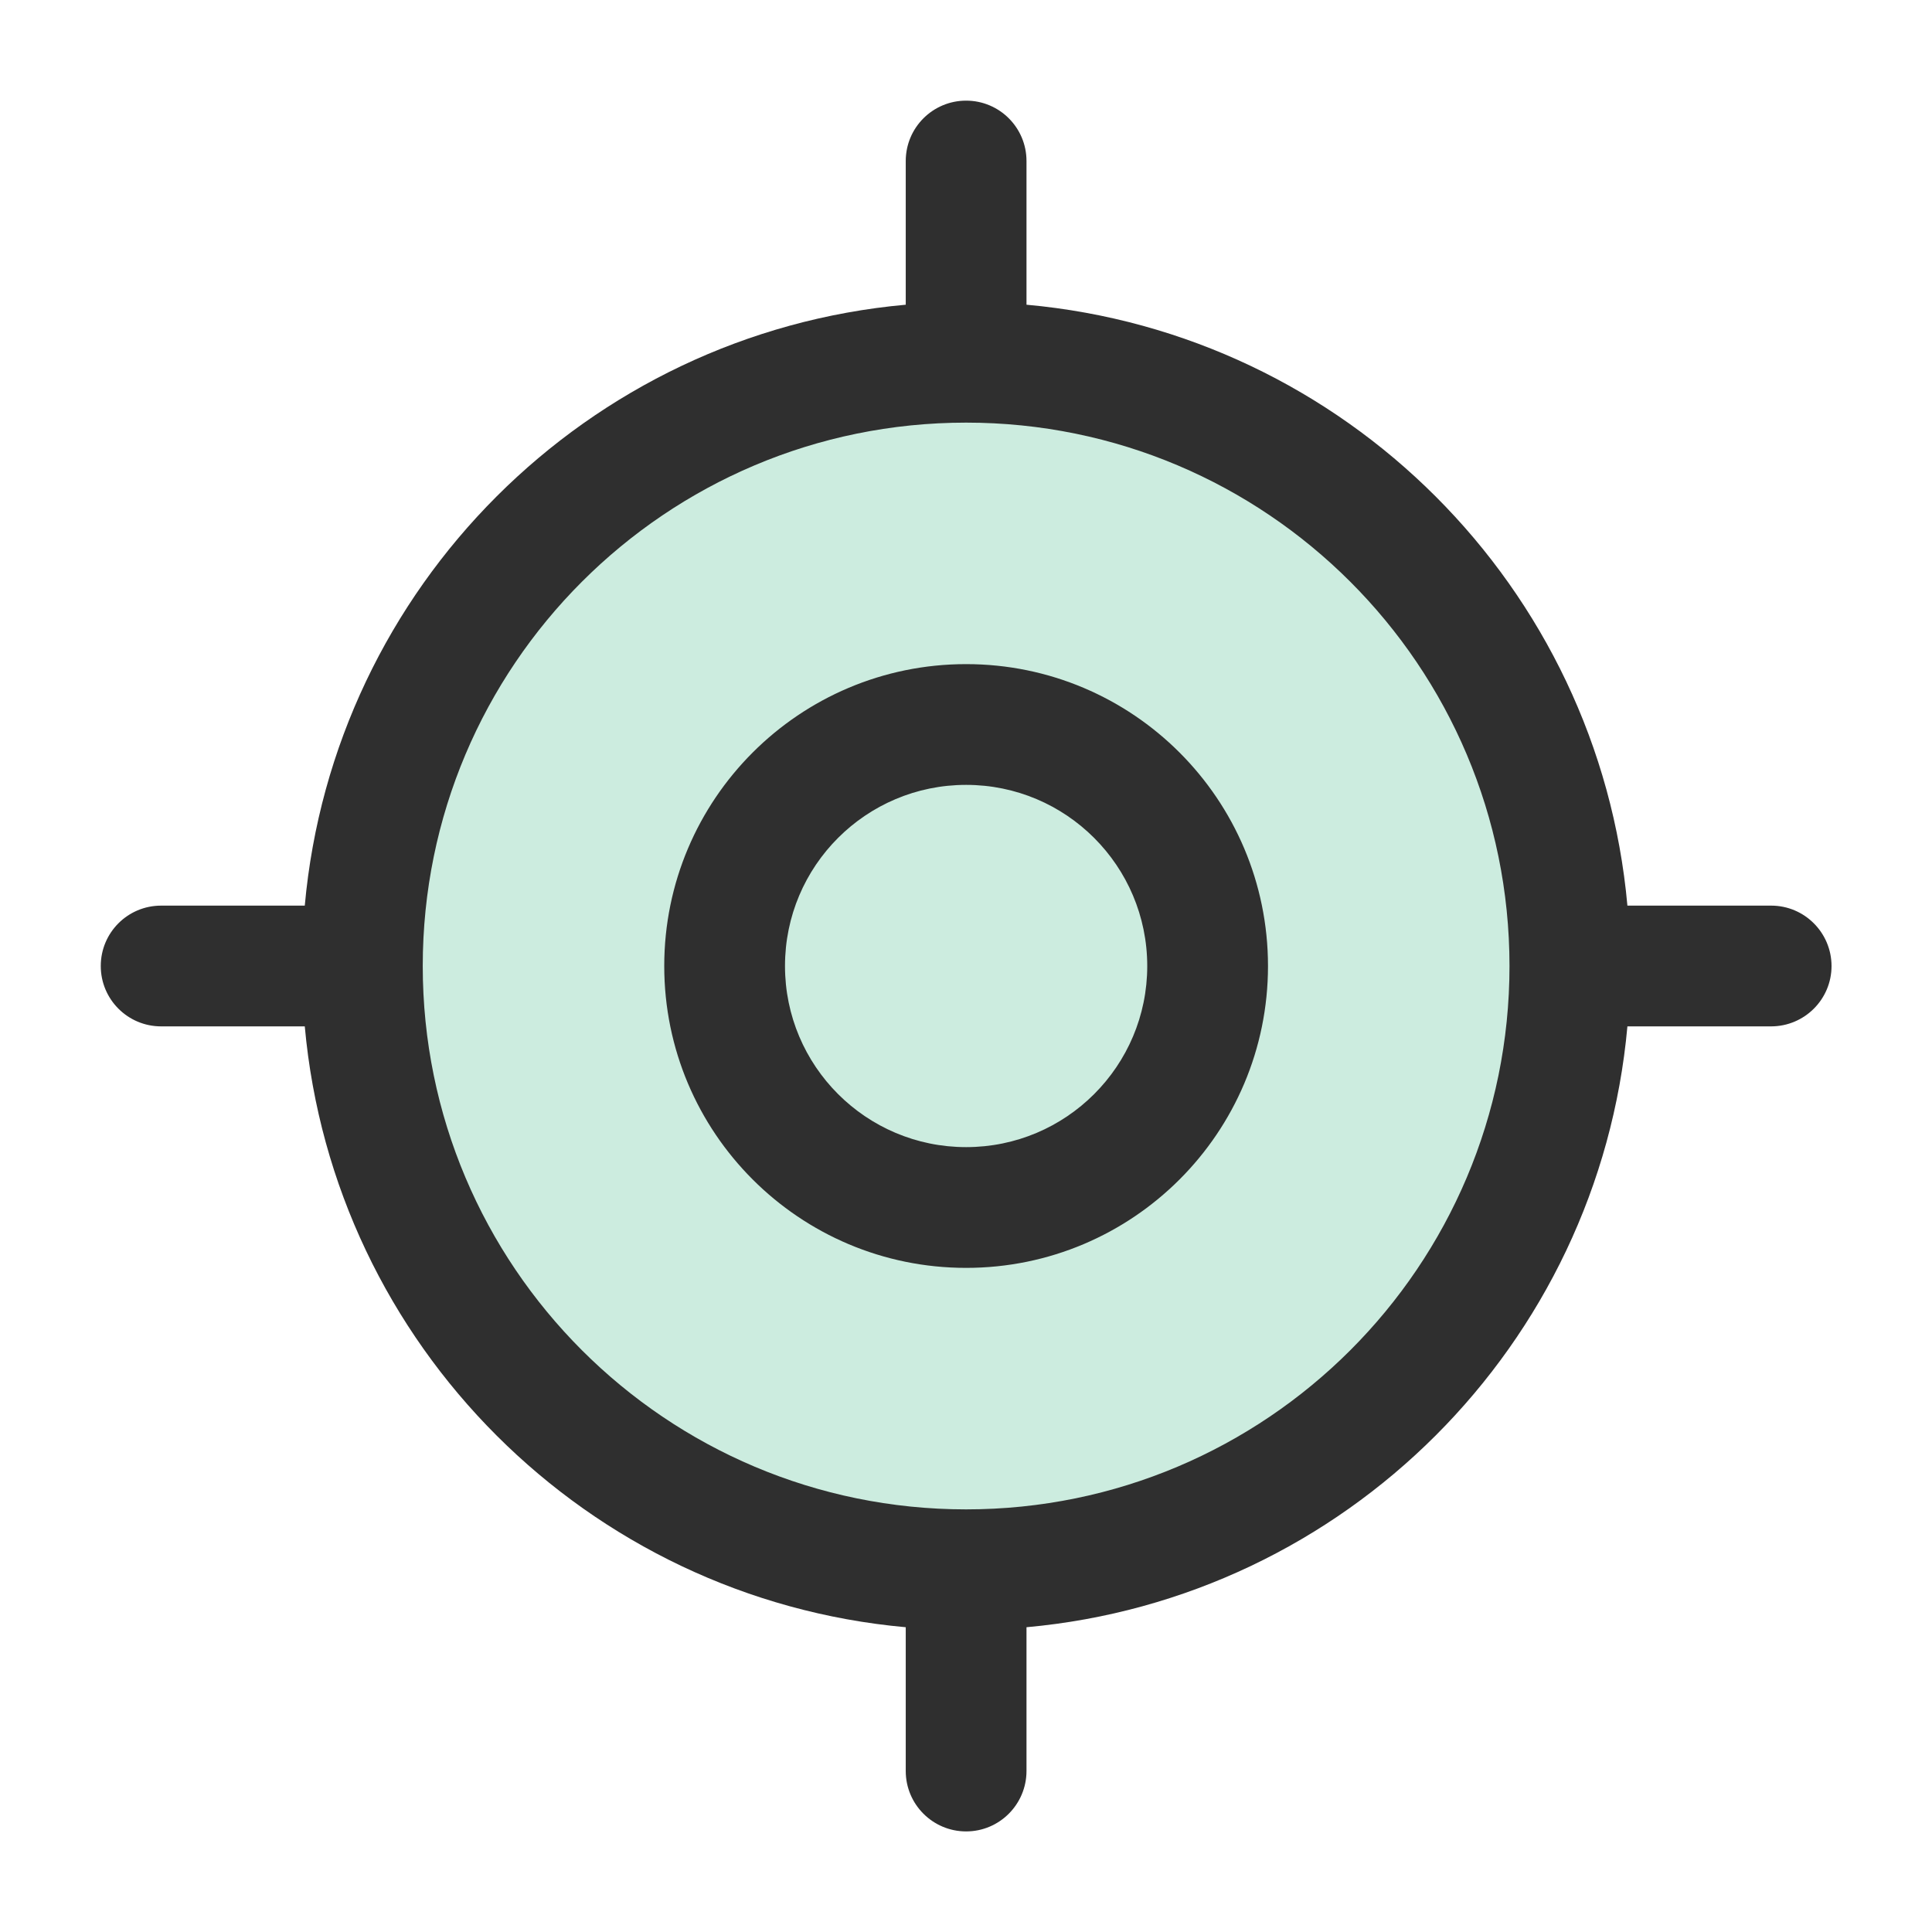
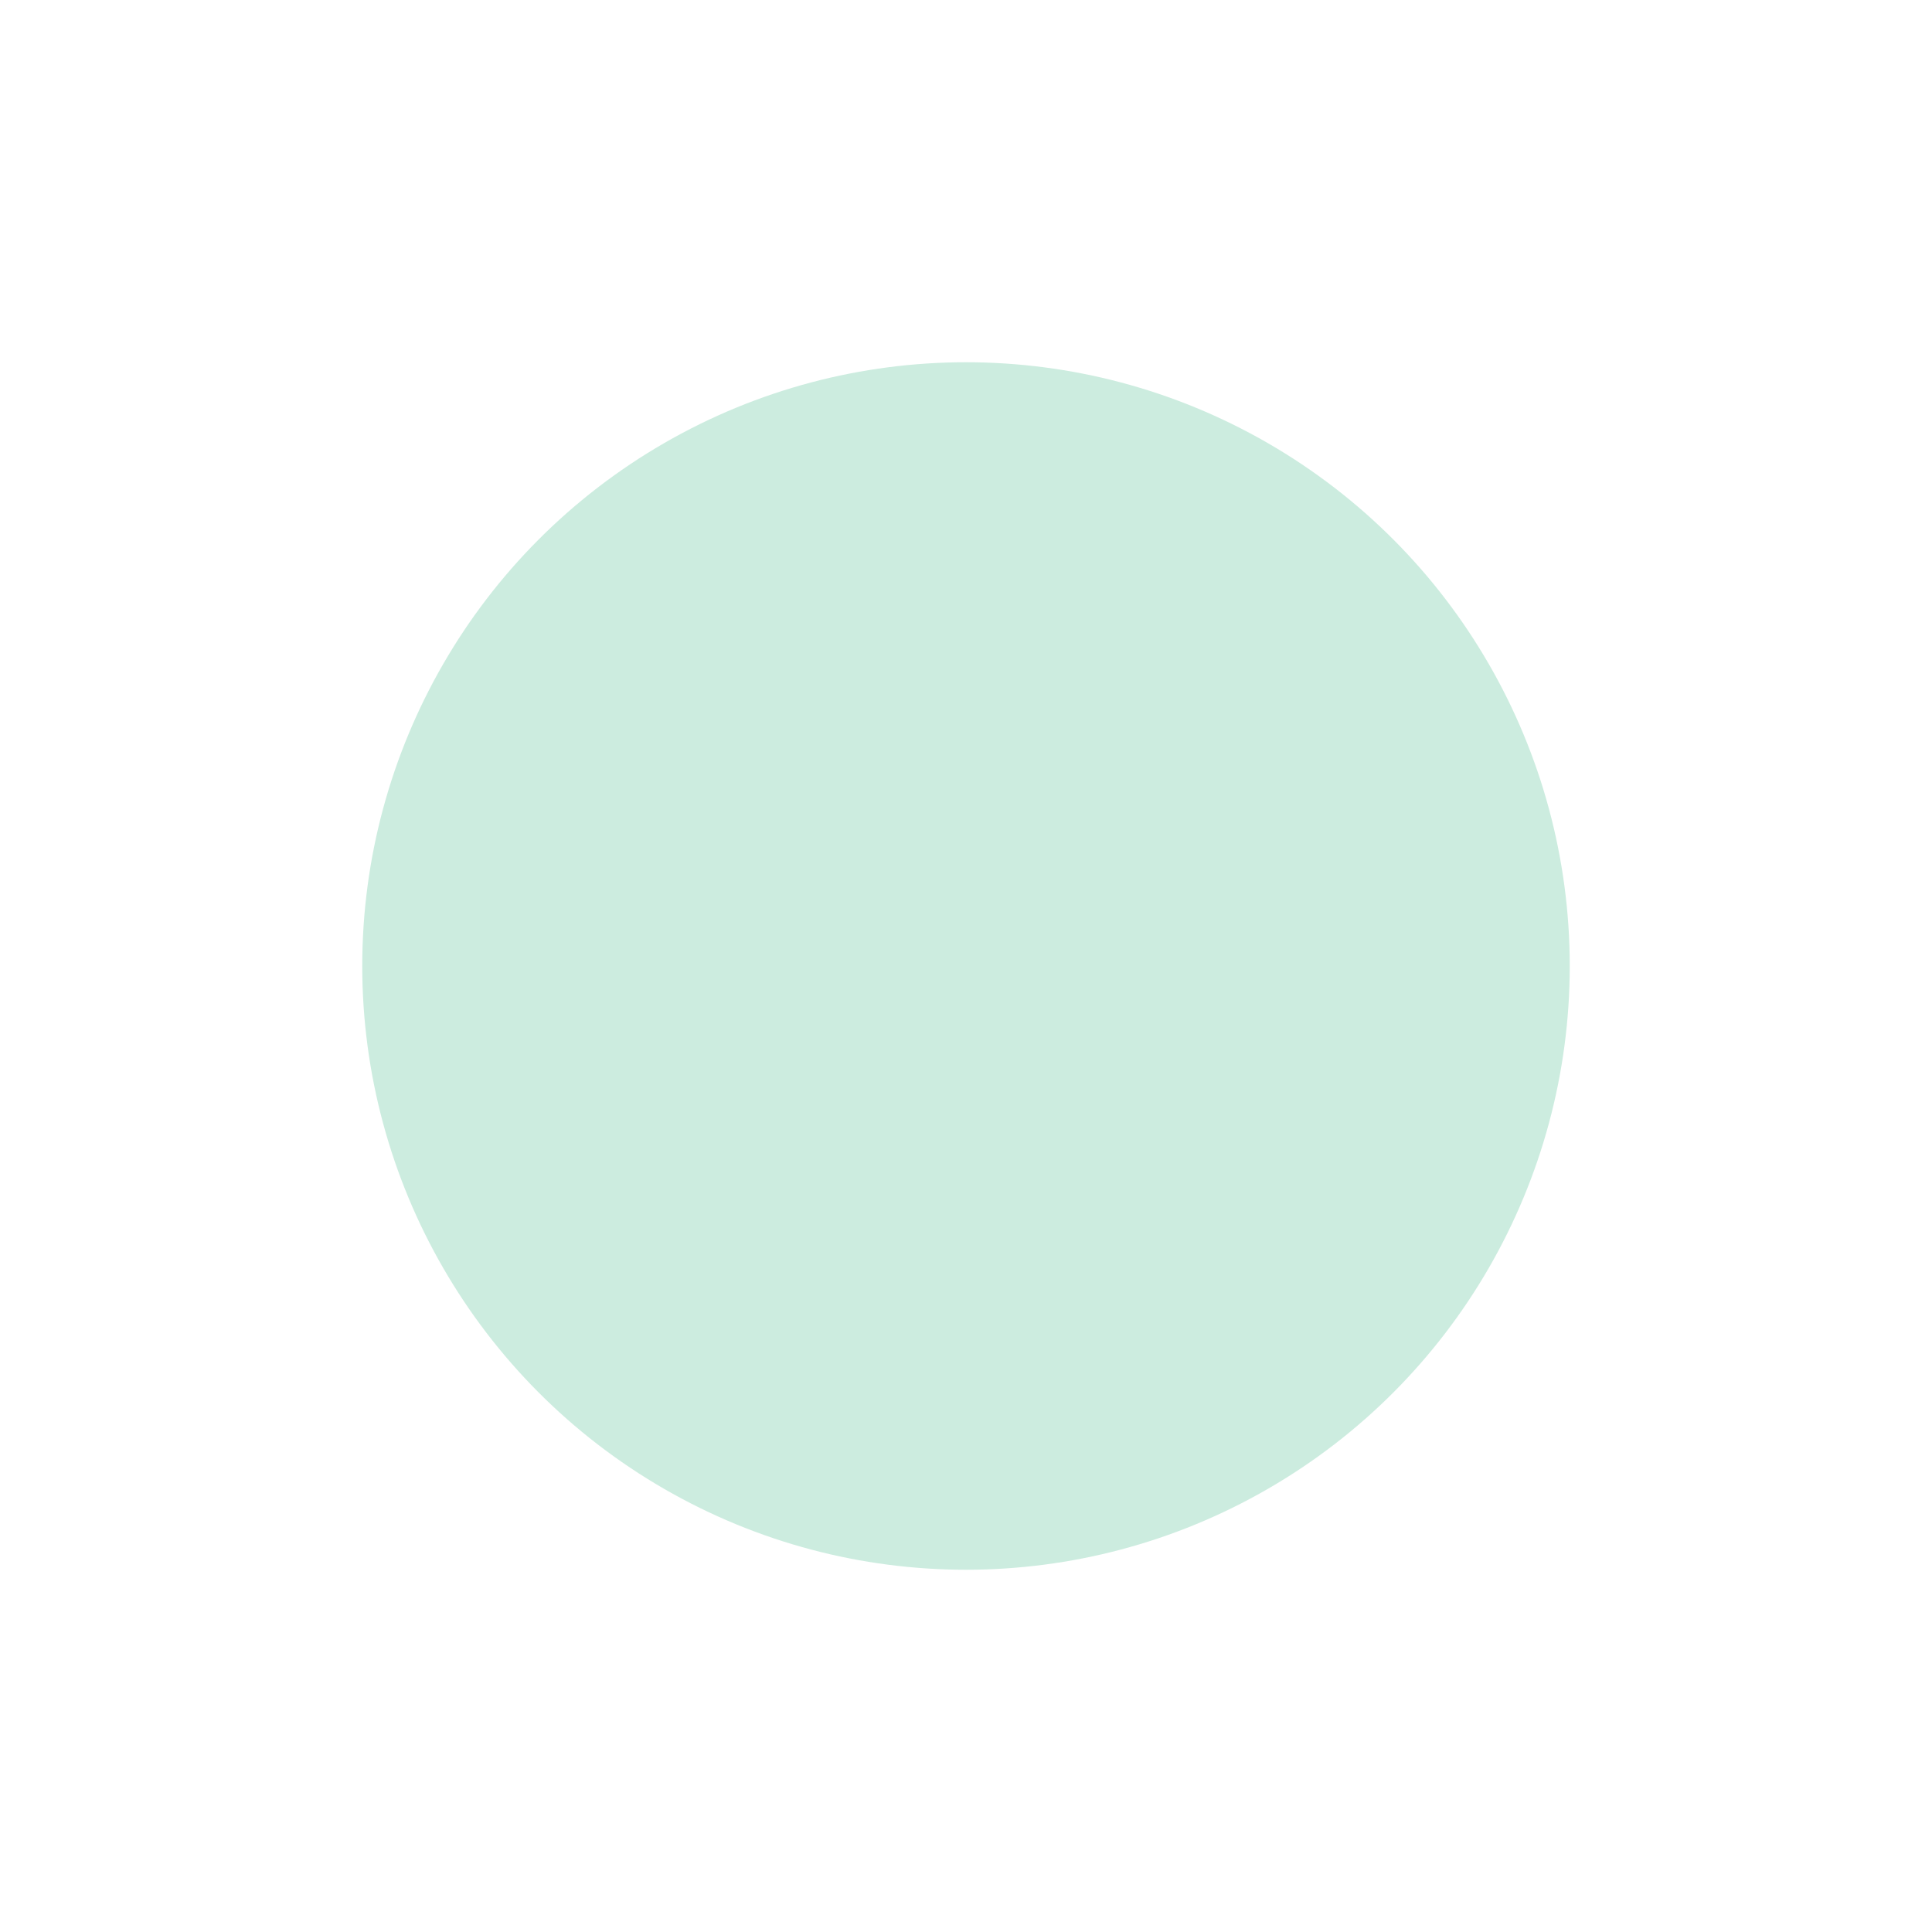
<svg xmlns="http://www.w3.org/2000/svg" width="32" height="32" viewBox="0 0 32 32" fill="none">
  <circle cx="16" cy="16" r="10" fill="#CCECDF" />
-   <path d="M16.002 1.667C16.554 1.667 17.002 2.114 17.002 2.667V5.047C22.279 5.523 26.479 9.723 26.955 15H29.336C29.888 15 30.335 15.448 30.336 16C30.336 16.552 29.888 16.999 29.336 17H26.955C26.479 22.277 22.279 26.476 17.002 26.952V29.334C17.001 29.886 16.554 30.334 16.002 30.334C15.45 30.334 15.002 29.886 15.002 29.334V26.952C9.725 26.476 5.524 22.277 5.048 17H2.669C2.116 17 1.669 16.552 1.669 16C1.669 15.447 2.116 15 2.669 15H5.048C5.524 9.723 9.725 5.523 15.002 5.047V2.667C15.002 2.114 15.45 1.667 16.002 1.667ZM16.002 7C11.031 7 7.002 11.029 7.002 16C7.002 20.97 11.031 25 16.002 25C20.972 25 25.002 20.97 25.002 16C25.001 11.029 20.972 7 16.002 7ZM16.002 11C18.763 11 21.001 13.238 21.002 16C21.002 18.761 18.763 21 16.002 21C13.24 21 11.002 18.761 11.002 16C11.002 13.239 13.24 11 16.002 11ZM16.002 13C14.345 13 13.002 14.343 13.002 16C13.002 17.656 14.345 19 16.002 19C17.658 19 19.002 17.657 19.002 16C19.001 14.343 17.658 13 16.002 13Z" fill="#2F2F2F" />
</svg>